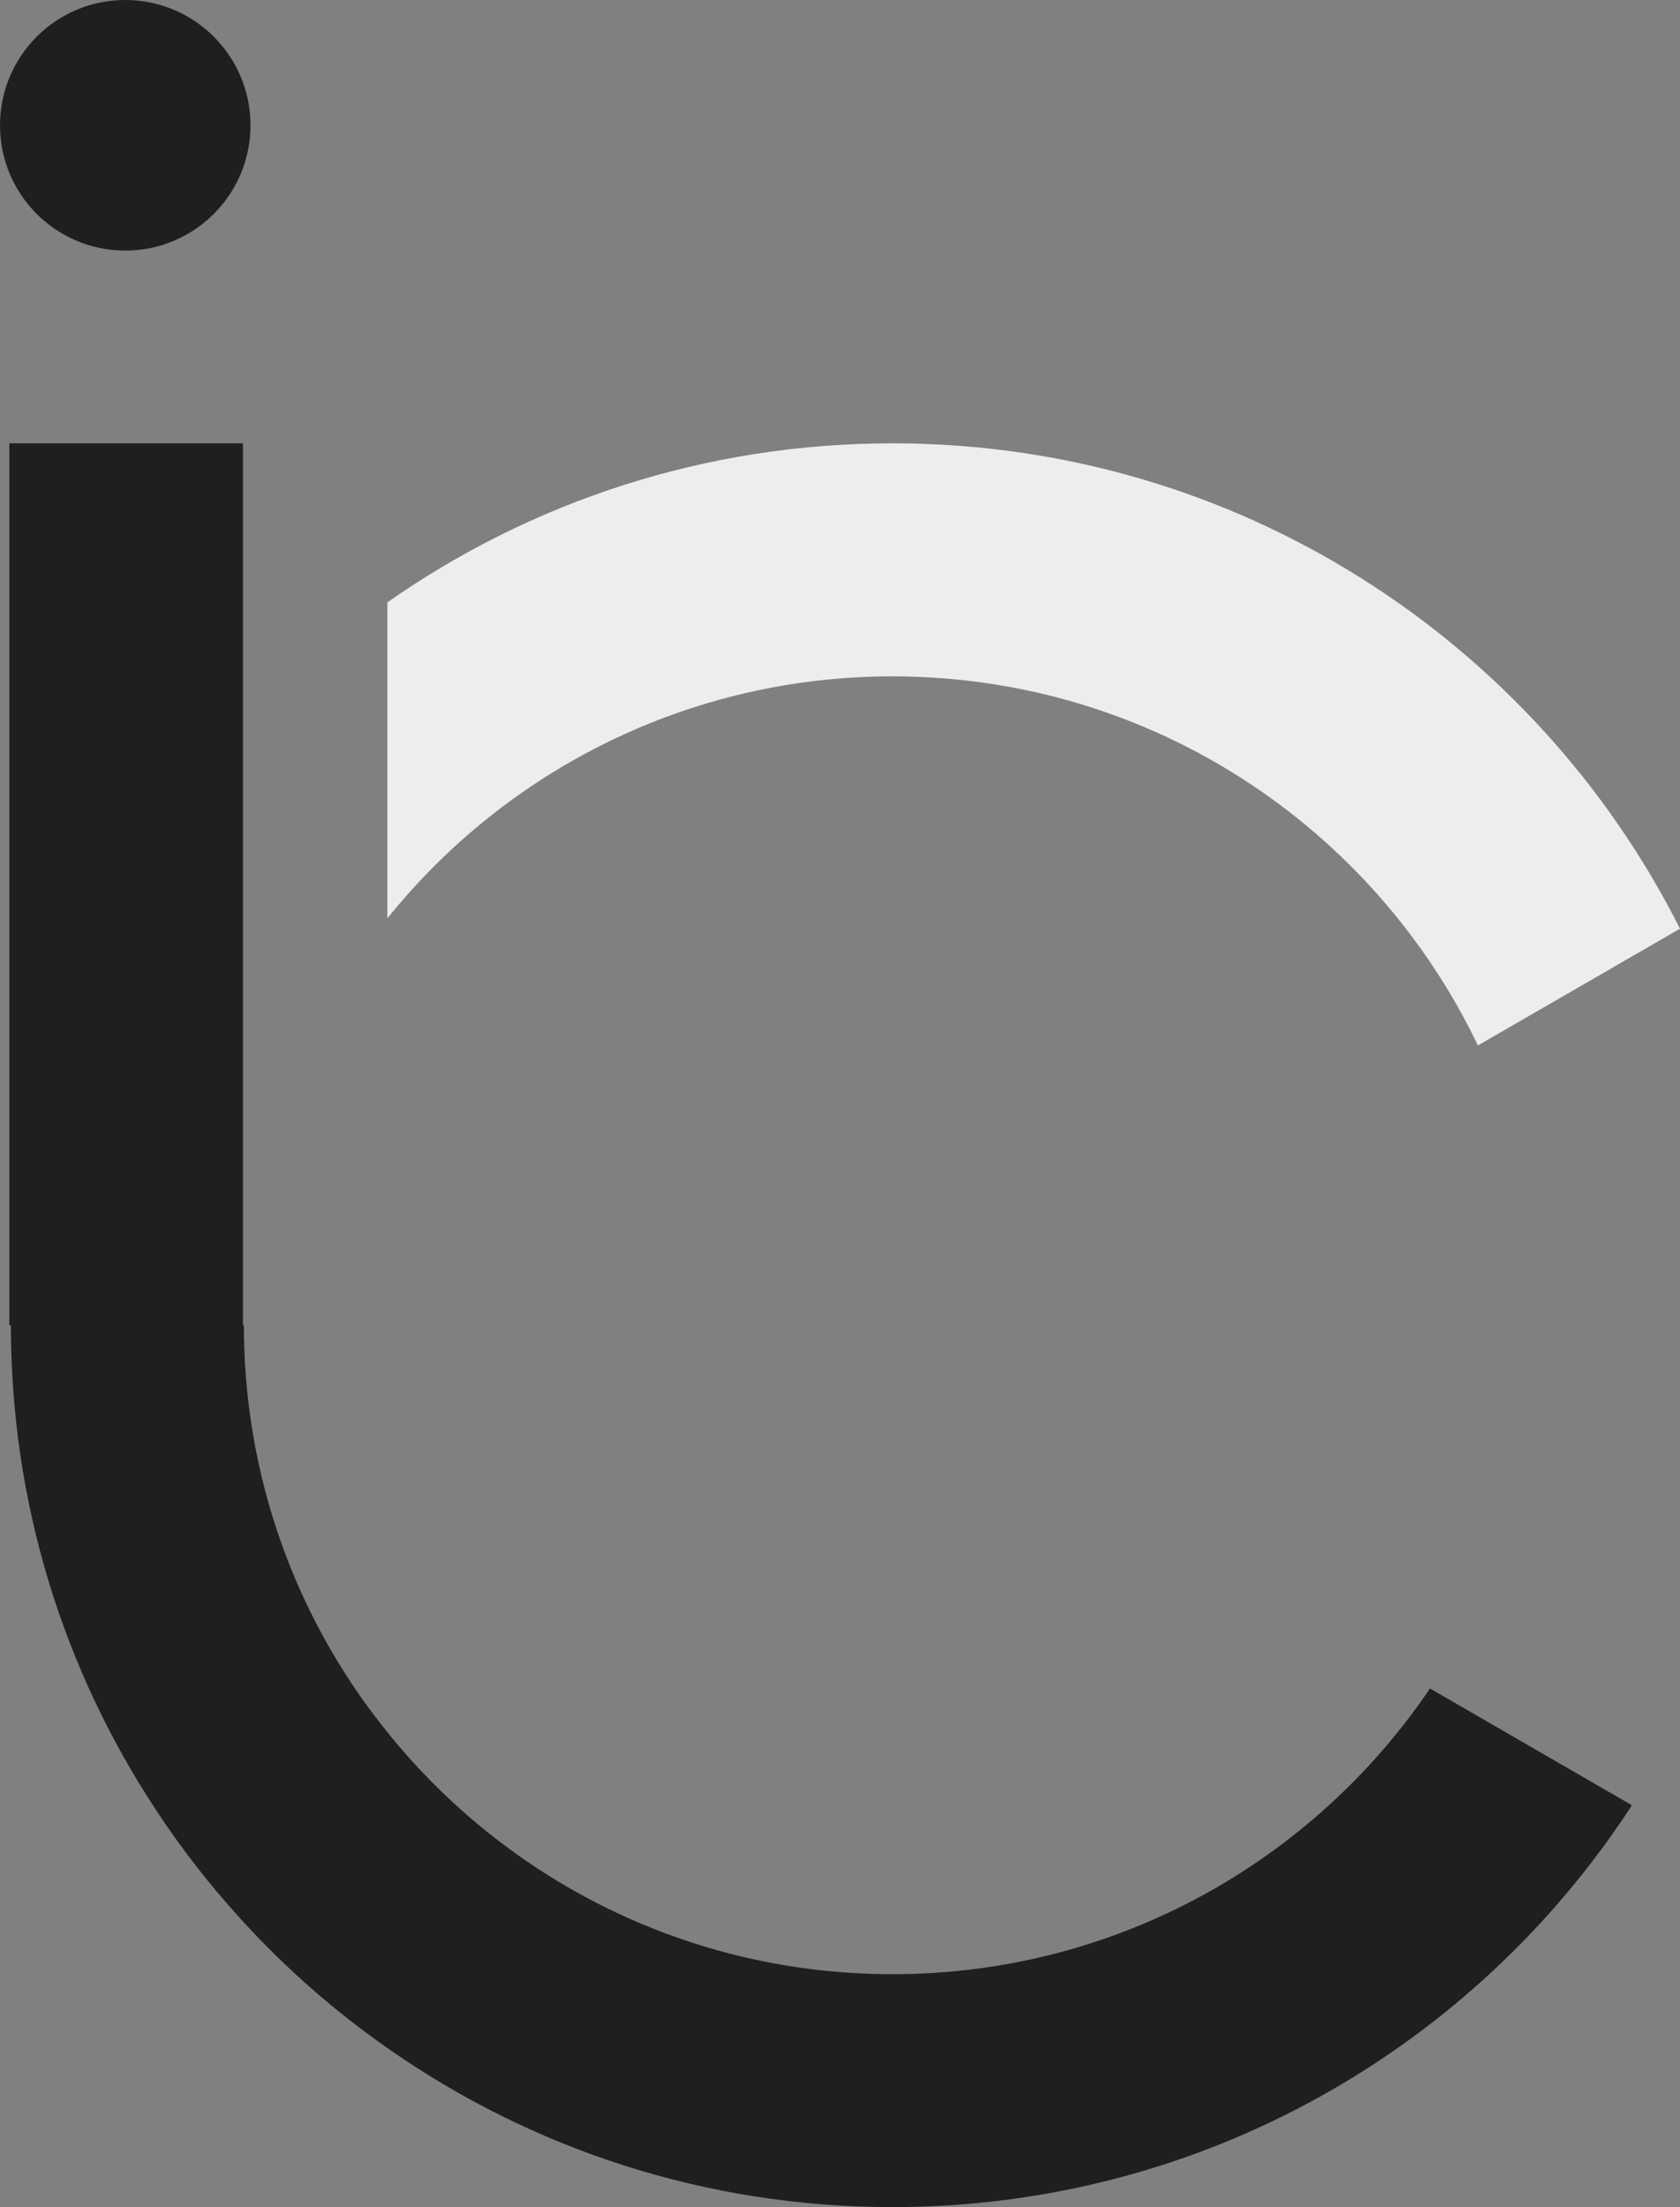
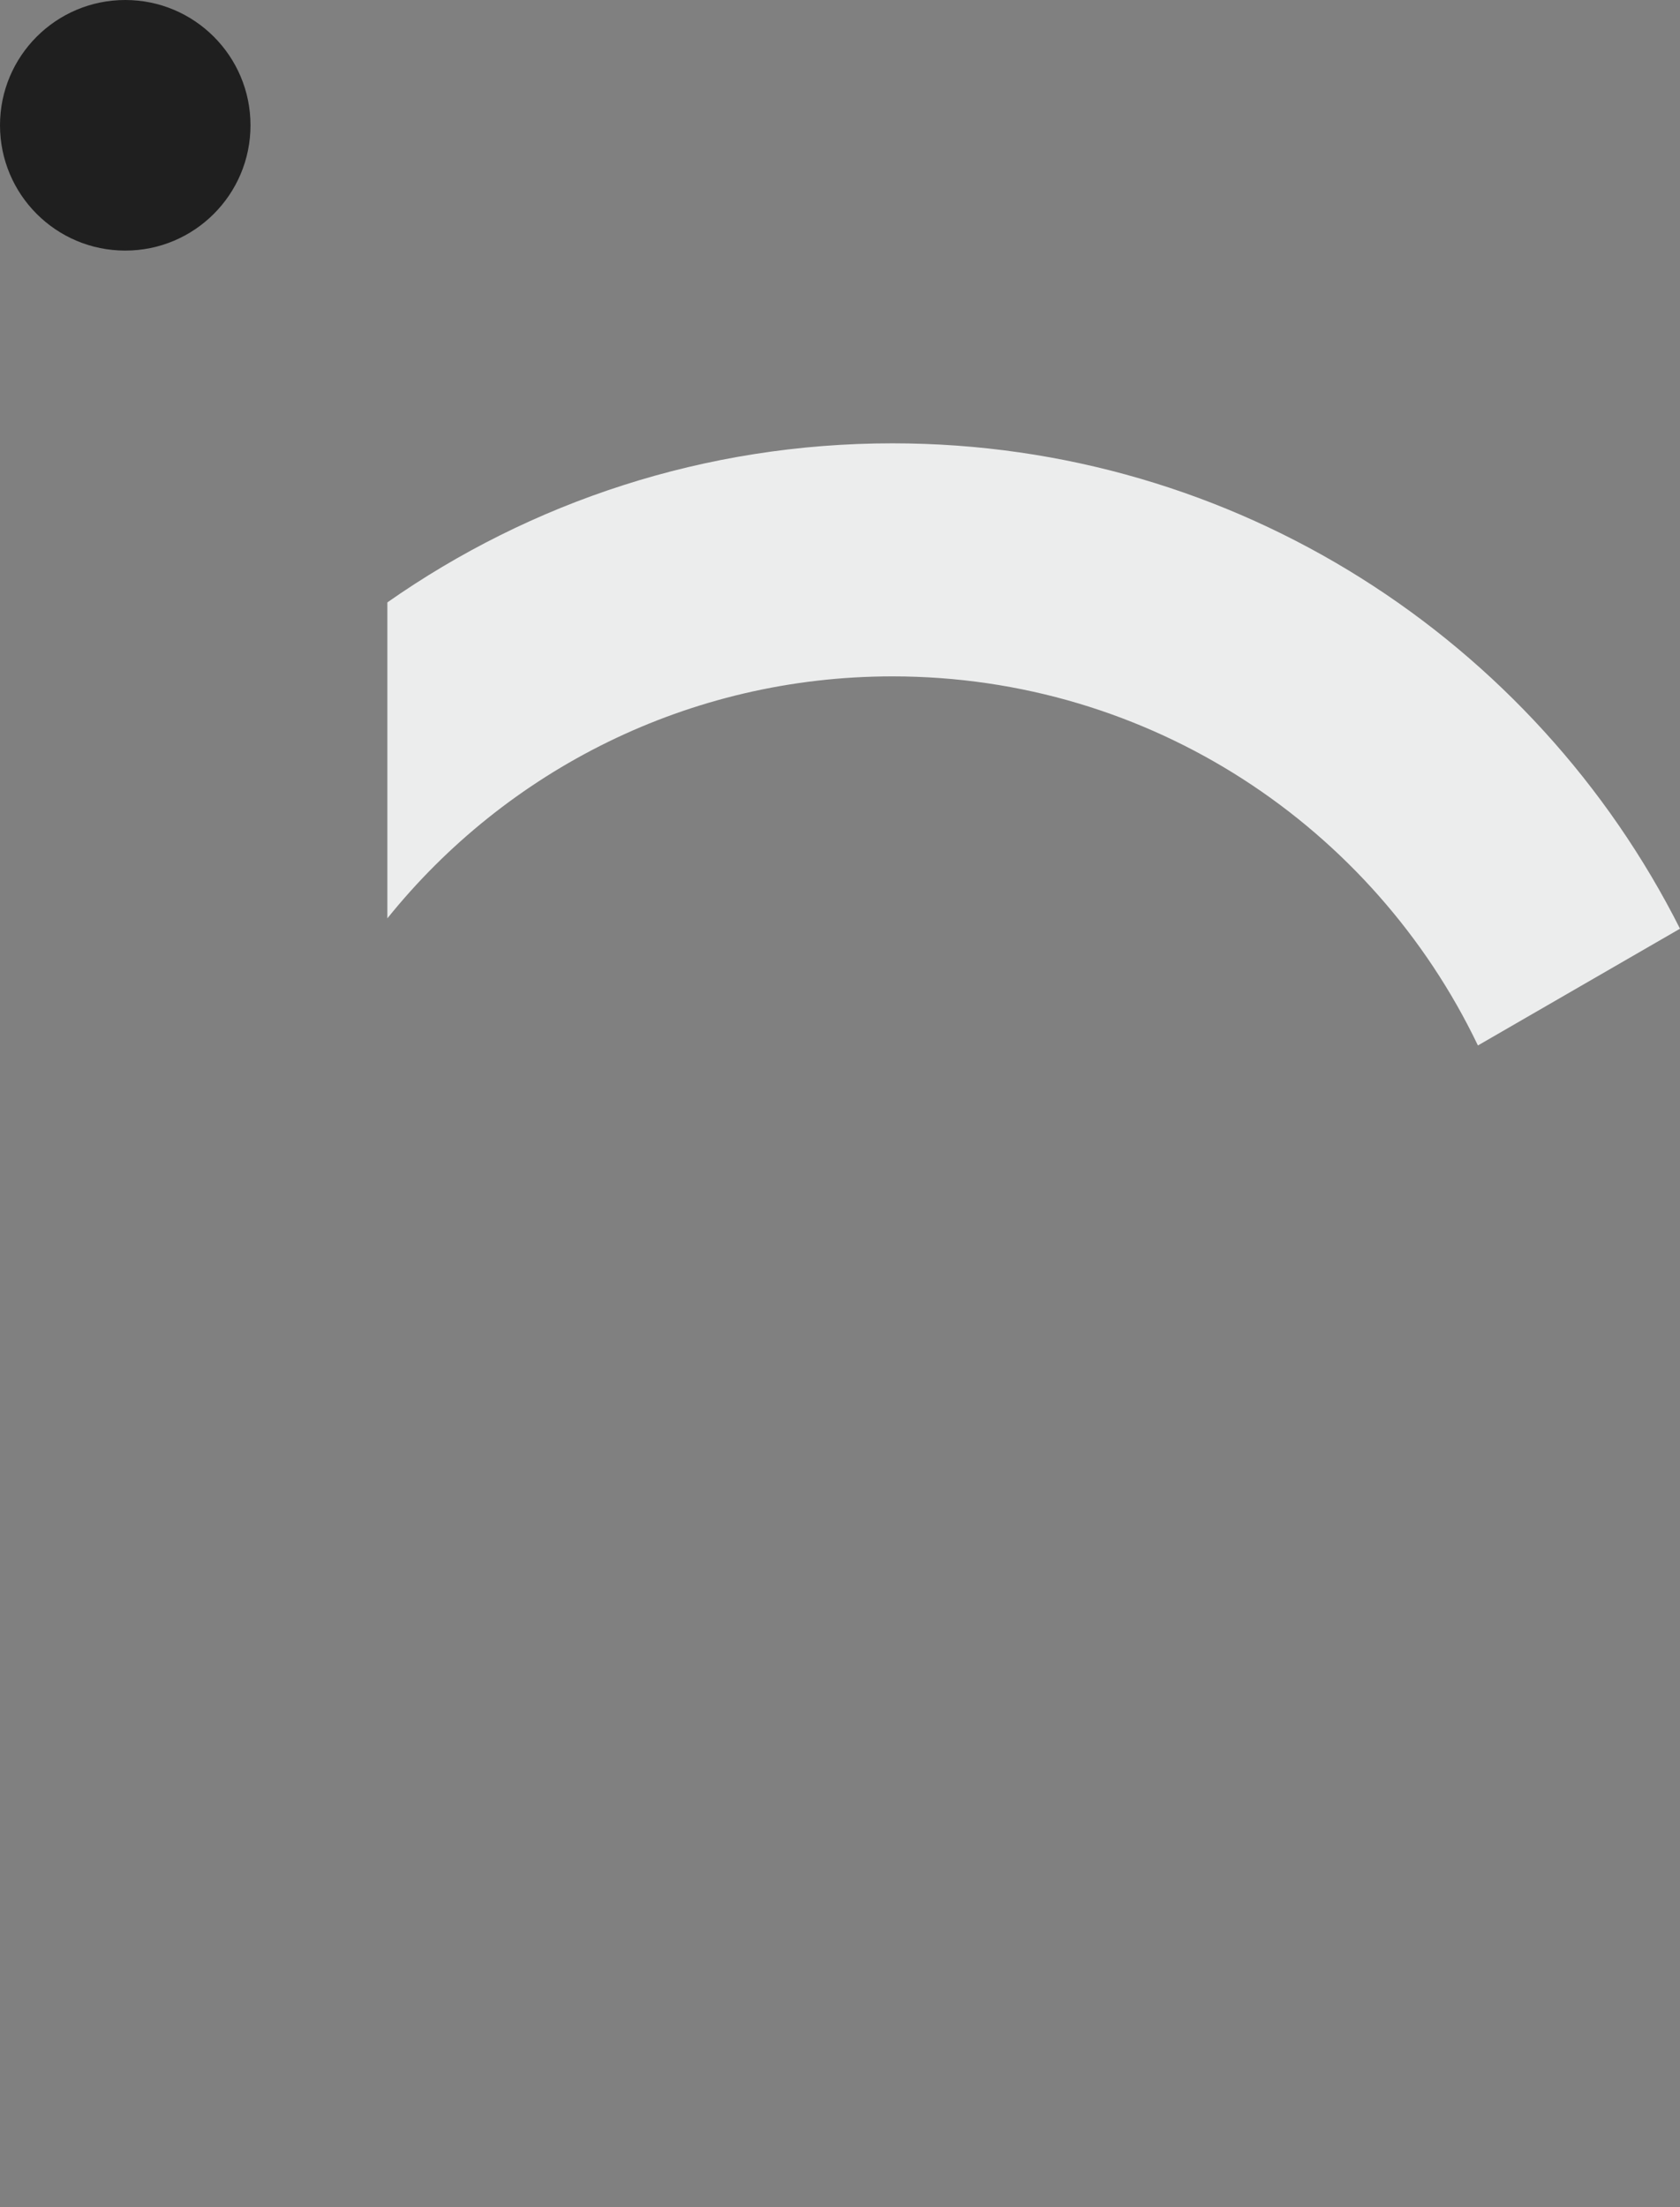
<svg xmlns="http://www.w3.org/2000/svg" version="1.1" id="Ebene_1" x="0px" y="0px" width="290.168px" height="381.064px" viewBox="0 0 290.168 381.064" enable-background="new 0 0 290.168 381.064" xml:space="preserve">
  <rect x="0" y="0" width="290.168" height="381.064" fill="#808080" stroke="none" />
  <g>
    <path fill="#ECEDED" d="M290.168,160.344l-34.904,20.158c-18.051-37.692-56.526-63.724-101.12-63.724   c-35.258,0-66.728,16.29-87.238,41.779v-54.552C91.61,86.689,121.7,76.542,154.144,76.542   C213.62,76.542,265.112,110.636,290.168,160.344z" />
  </g>
  <g>
-     <path fill="#1F1F1F" d="M281.861,311.685c-27.112,41.777-74.194,69.38-127.718,69.38c-32.443,0-62.534-10.147-87.238-27.466   c-9.092-6.358-17.48-13.691-24.949-21.863c-5.547-6.034-10.607-12.501-15.099-19.374c-15.802-23.975-24.976-52.685-24.976-83.559   H1.612V76.542h40.345v152.262h0.163c0,23.515,7.251,45.378,19.645,63.398c1.623,2.354,3.355,4.654,5.141,6.873   c20.511,25.489,51.98,41.779,87.238,41.779c38.642,0,72.707-19.564,92.84-49.329L281.861,311.685z" />
-   </g>
+     </g>
  <g>
    <circle fill="#1F1F1F" cx="21.633" cy="21.633" r="21.633" />
  </g>
</svg>